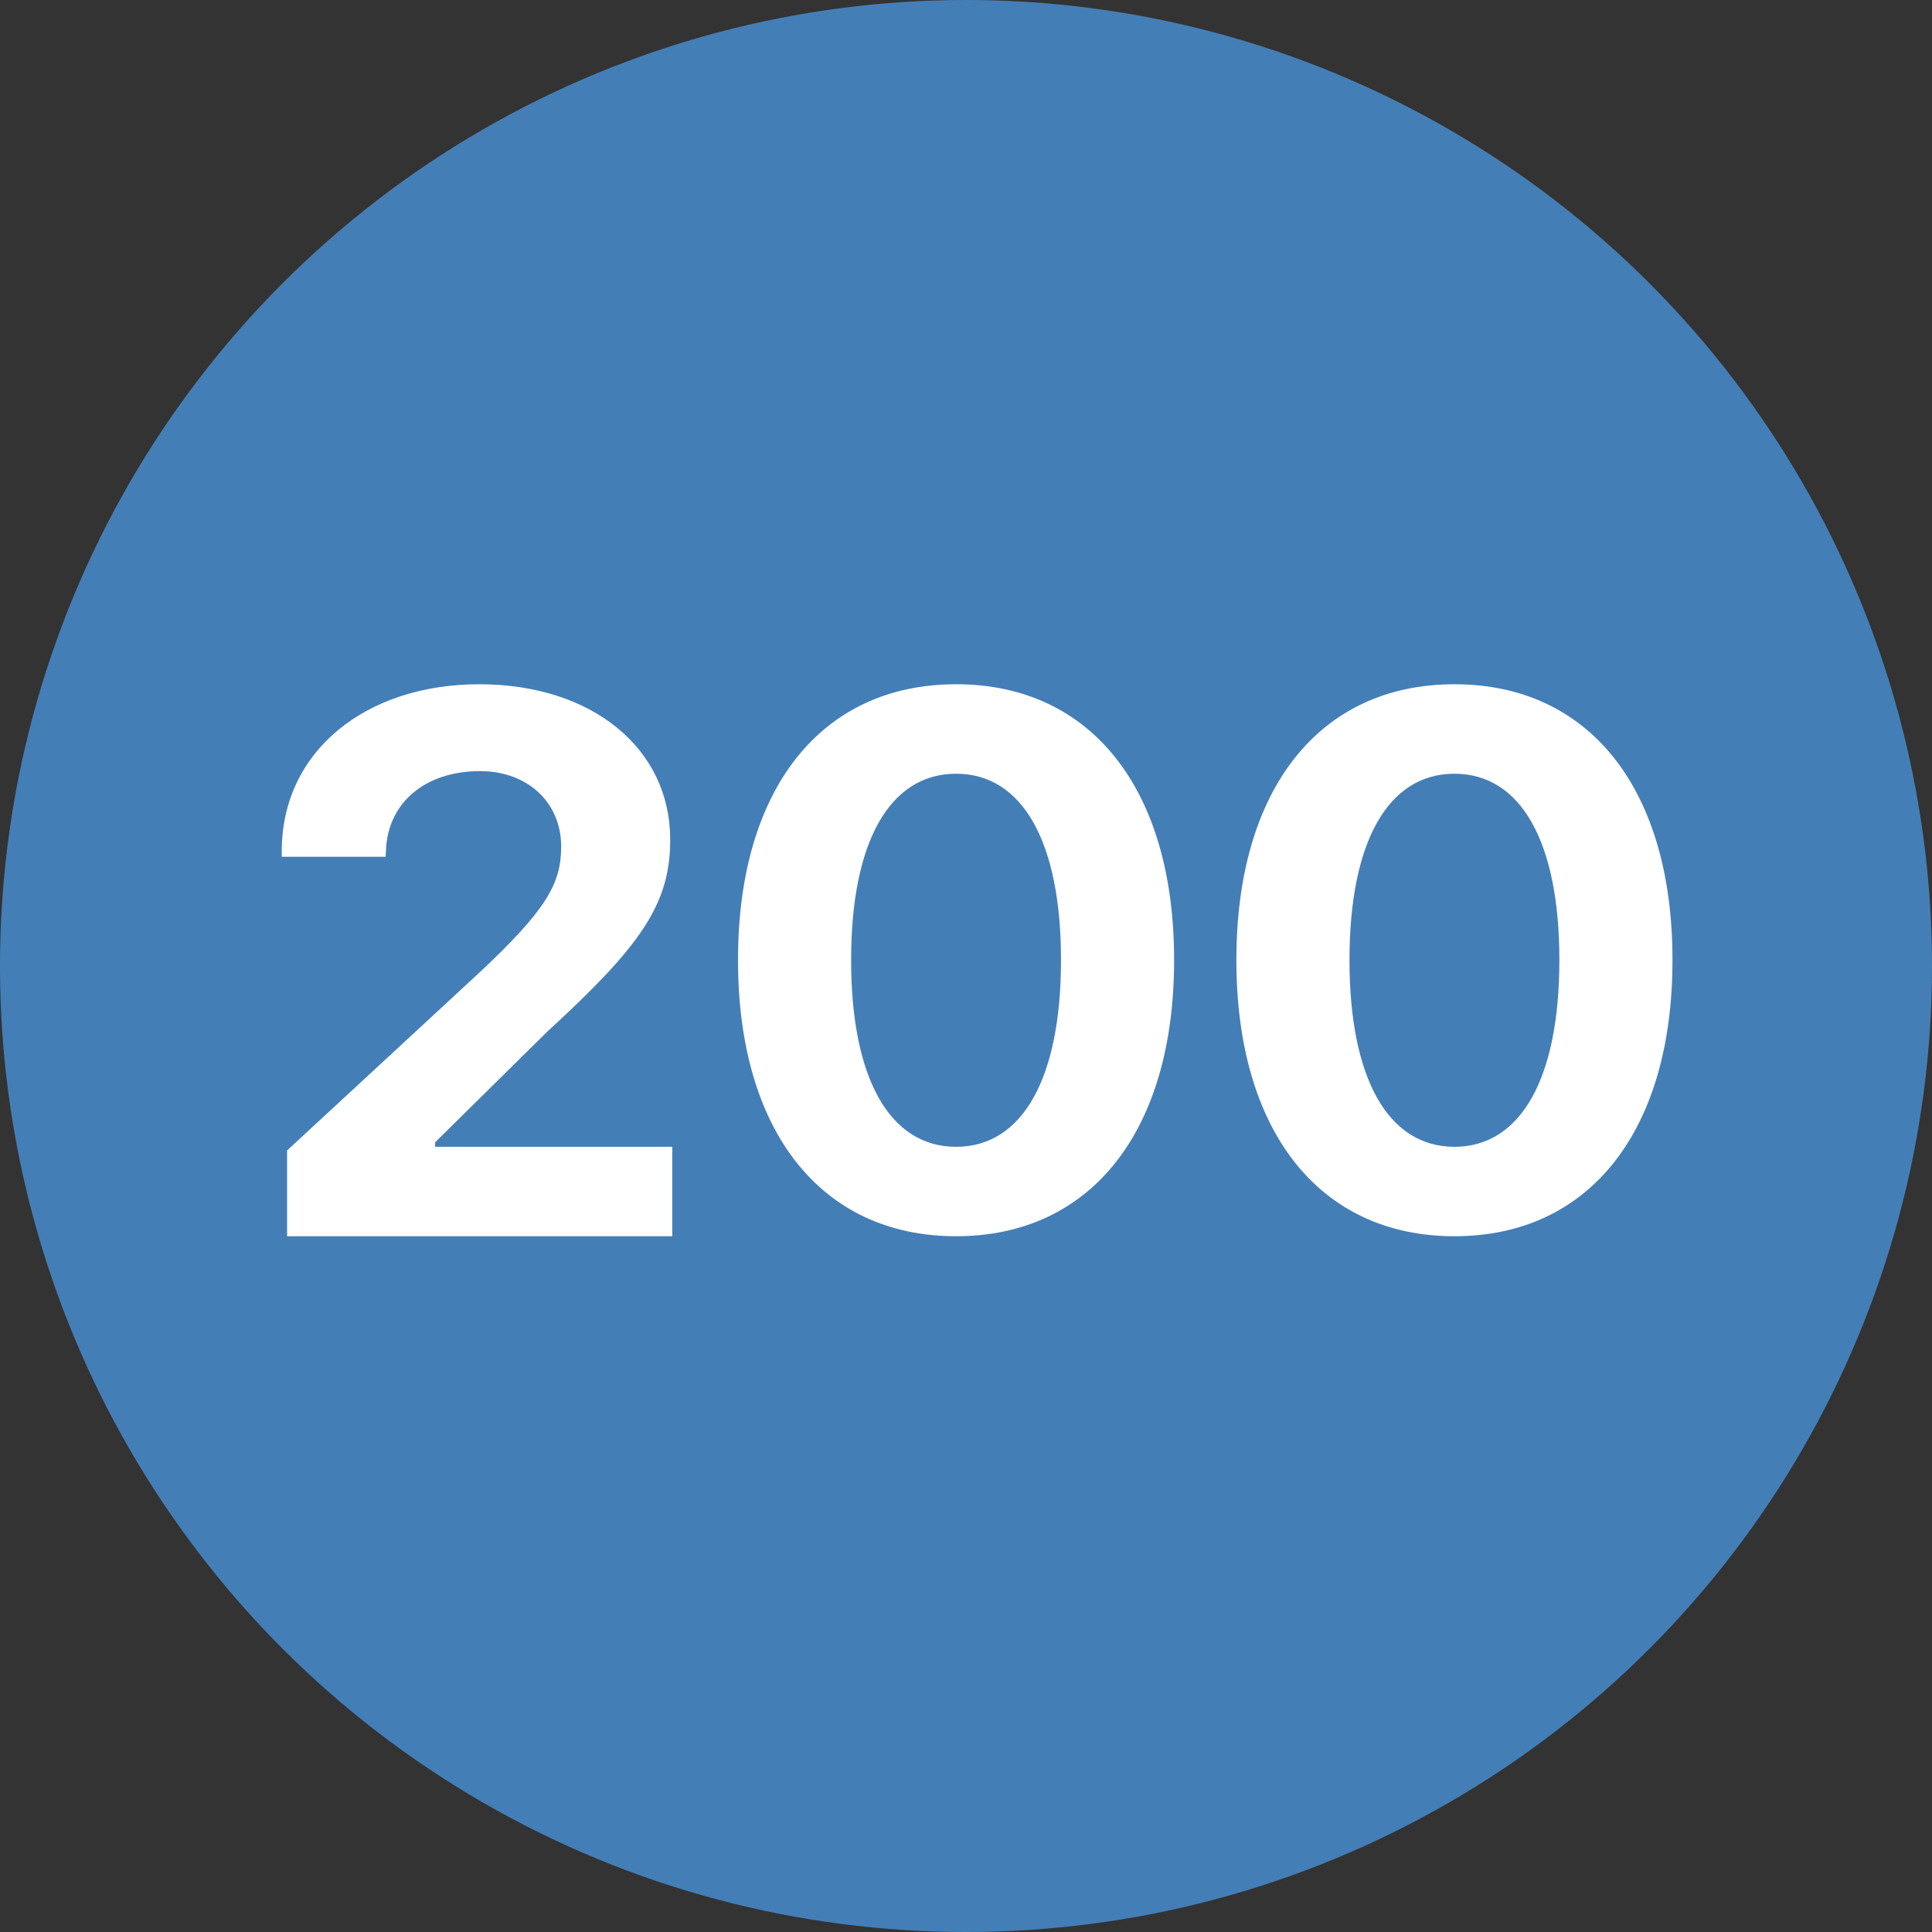
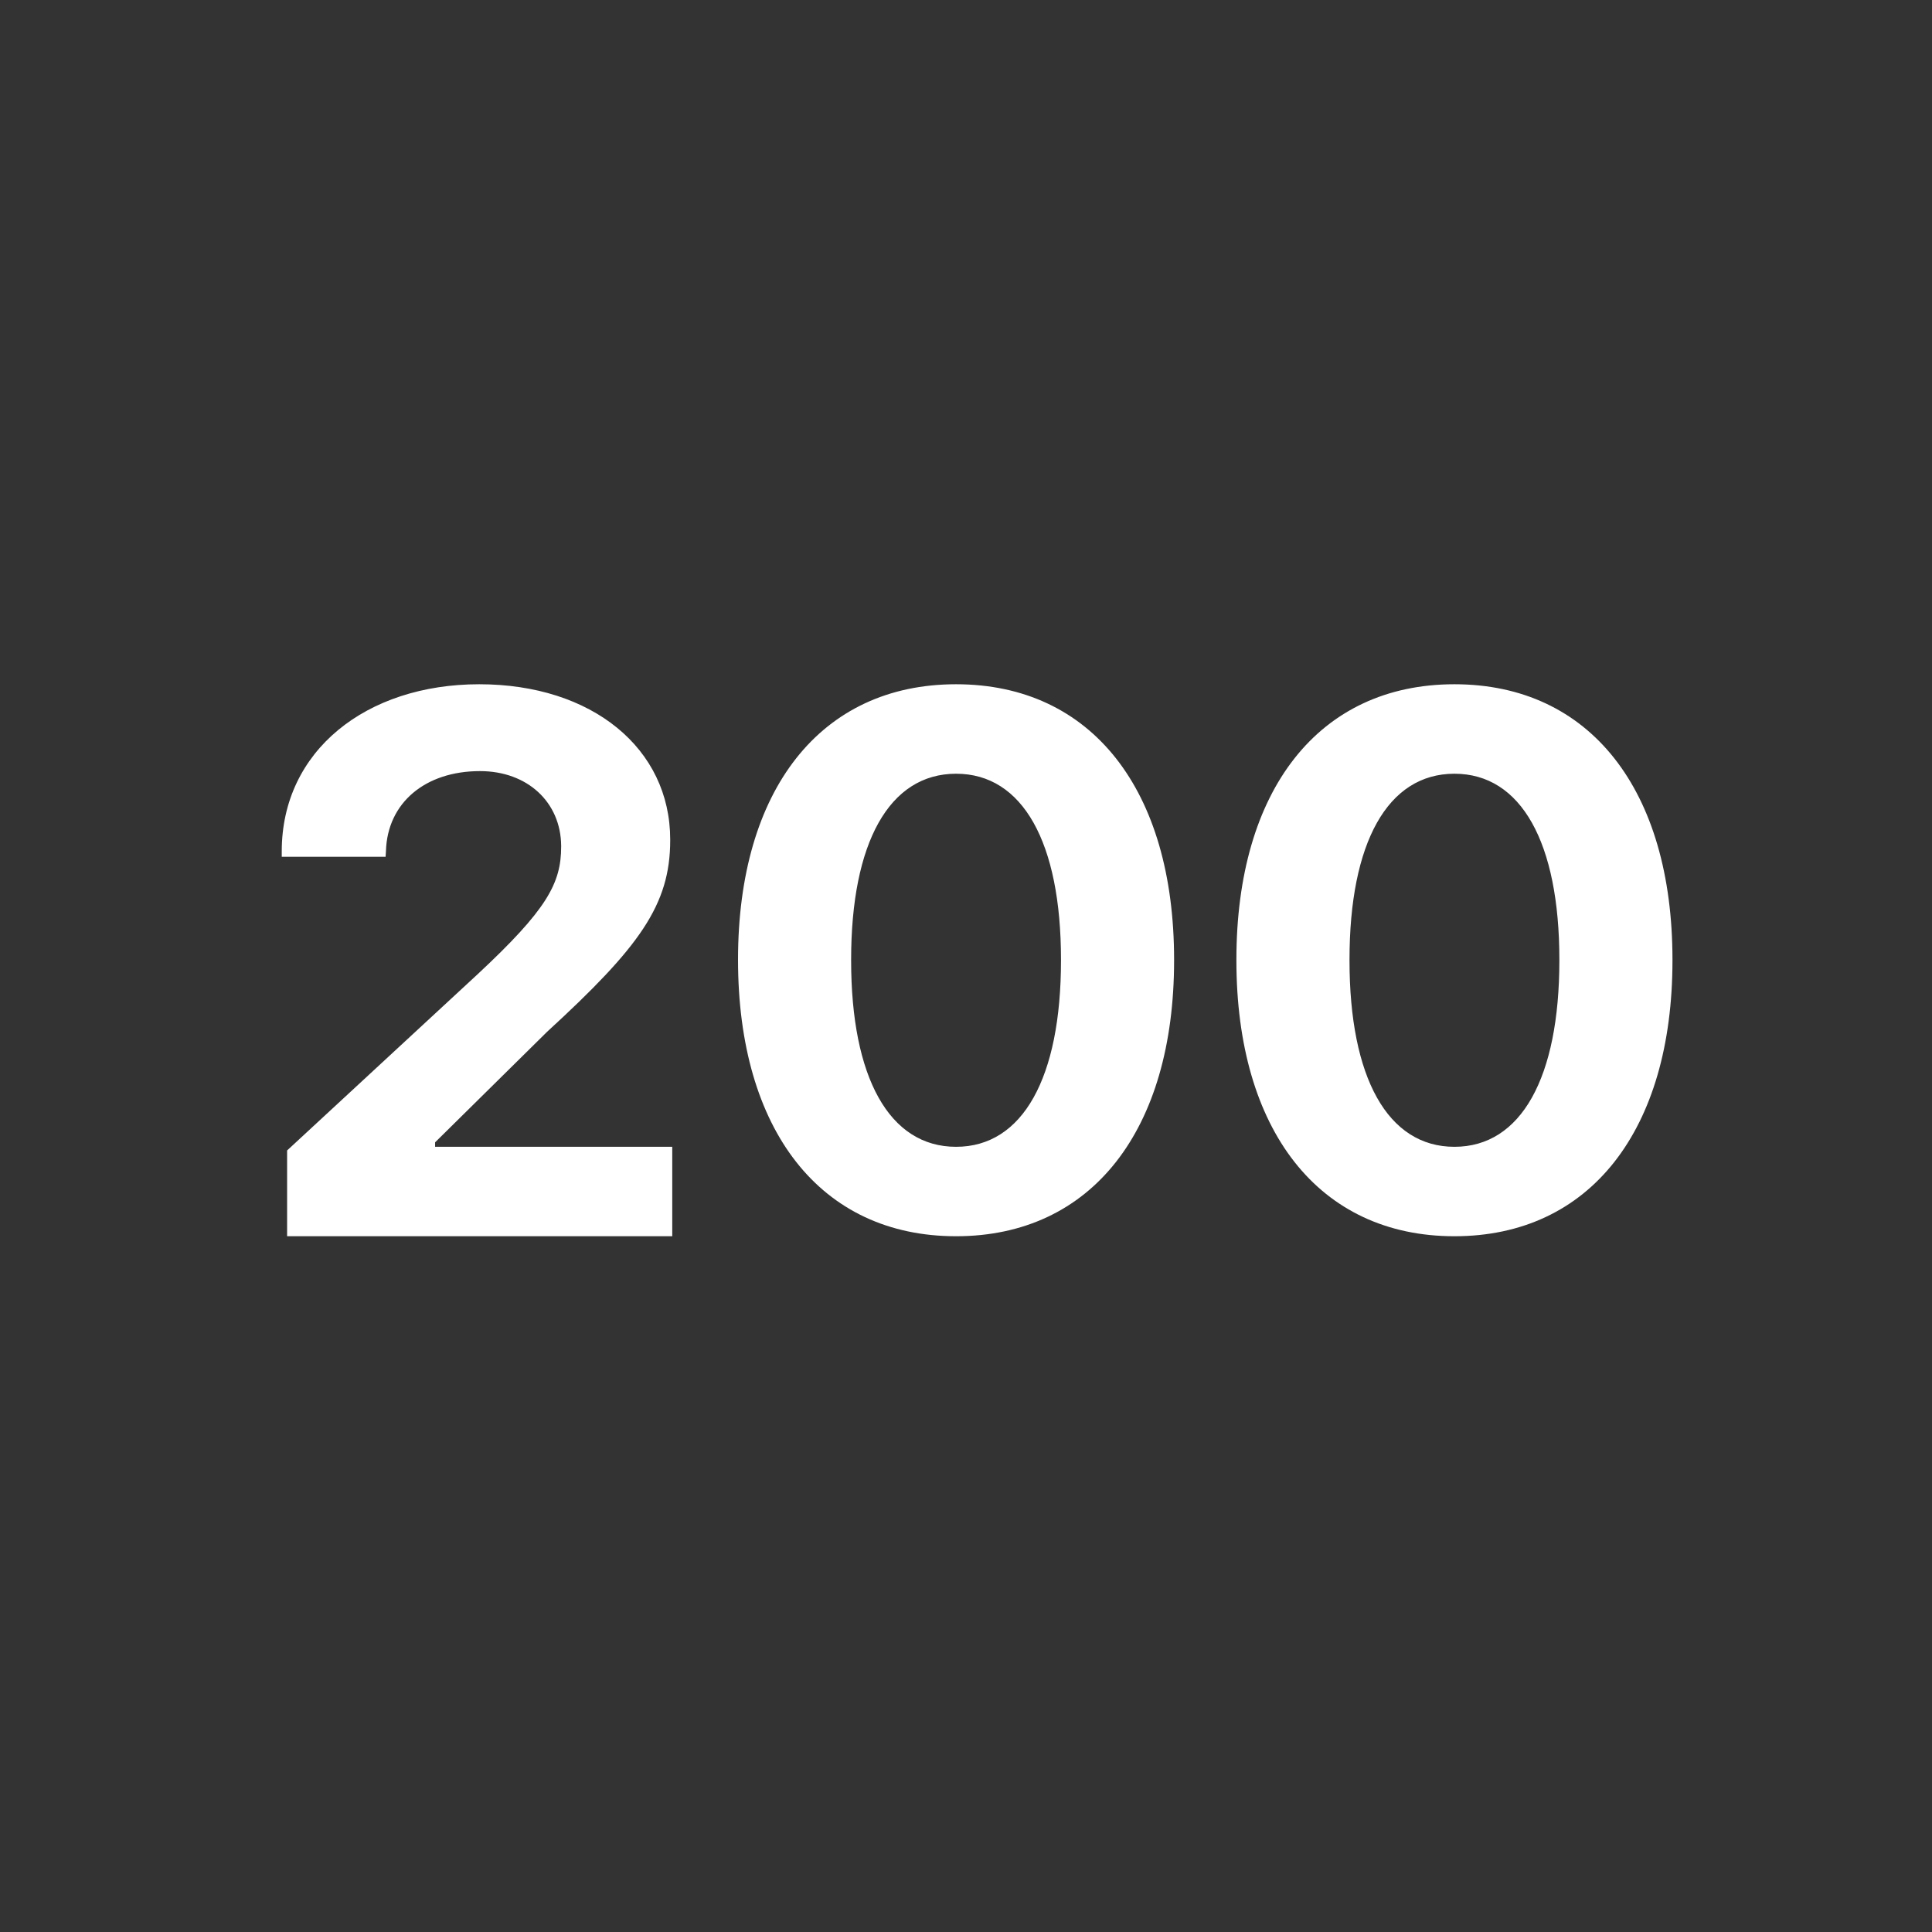
<svg xmlns="http://www.w3.org/2000/svg" width="48" height="48" viewBox="0 0 48 48" fill="none">
  <rect x="0" y="0" width="48" height="48" fill="#333333" stroke="none" />
  <g clip-path="url(#clip0_52_53)">
-     <circle cx="24" cy="24" r="24" fill="#447EB7" />
-     <path d="M7.133 30.714H16.702V28.491H10.81V28.381L13.592 25.635C15.886 23.531 16.651 22.484 16.651 20.876V20.858C16.651 18.599 14.716 17 11.906 17C9.097 17 7 18.653 7 21.151V21.286H9.58L9.589 21.142C9.625 19.948 10.561 19.158 11.925 19.158C13.104 19.158 13.933 19.93 13.942 21.014V21.033C13.942 21.951 13.583 22.603 11.869 24.202L7.133 28.583V30.714ZM23.753 30.714C27.125 30.714 29.17 28.078 29.17 23.861V23.843C29.17 19.627 27.125 17 23.753 17C20.382 17 18.336 19.627 18.336 23.843V23.861C18.336 28.079 20.382 30.714 23.753 30.714ZM23.753 28.492C22.095 28.492 21.146 26.774 21.146 23.861V23.843C21.146 20.932 22.095 19.223 23.754 19.223C25.411 19.223 26.36 20.932 26.36 23.843V23.861C26.36 26.774 25.411 28.492 23.754 28.492H23.753ZM36.135 30.714C39.506 30.714 41.552 28.078 41.552 23.861V23.843C41.552 19.627 39.506 17 36.135 17C32.763 17 30.718 19.627 30.718 23.843V23.861C30.718 28.079 32.763 30.714 36.135 30.714ZM36.135 28.492C34.477 28.492 33.528 26.774 33.528 23.861V23.843C33.528 20.932 34.477 19.223 36.135 19.223C37.793 19.223 38.742 20.932 38.742 23.843V23.861C38.742 26.774 37.793 28.492 36.135 28.492Z" fill="white" />
+     <path d="M7.133 30.714H16.702V28.491H10.81V28.381L13.592 25.635C15.886 23.531 16.651 22.484 16.651 20.876V20.858C16.651 18.599 14.716 17 11.906 17C9.097 17 7 18.653 7 21.151V21.286H9.58L9.589 21.142C9.625 19.948 10.561 19.158 11.925 19.158C13.104 19.158 13.933 19.93 13.942 21.014V21.033C13.942 21.951 13.583 22.603 11.869 24.202L7.133 28.583V30.714ZM23.753 30.714C27.125 30.714 29.17 28.078 29.17 23.861V23.843C29.17 19.627 27.125 17 23.753 17C20.382 17 18.336 19.627 18.336 23.843C18.336 28.079 20.382 30.714 23.753 30.714ZM23.753 28.492C22.095 28.492 21.146 26.774 21.146 23.861V23.843C21.146 20.932 22.095 19.223 23.754 19.223C25.411 19.223 26.36 20.932 26.36 23.843V23.861C26.36 26.774 25.411 28.492 23.754 28.492H23.753ZM36.135 30.714C39.506 30.714 41.552 28.078 41.552 23.861V23.843C41.552 19.627 39.506 17 36.135 17C32.763 17 30.718 19.627 30.718 23.843V23.861C30.718 28.079 32.763 30.714 36.135 30.714ZM36.135 28.492C34.477 28.492 33.528 26.774 33.528 23.861V23.843C33.528 20.932 34.477 19.223 36.135 19.223C37.793 19.223 38.742 20.932 38.742 23.843V23.861C38.742 26.774 37.793 28.492 36.135 28.492Z" fill="white" />
  </g>
  <defs>
    <clipPath id="clip0_52_53">
      <rect width="48" height="48" fill="white" />
    </clipPath>
  </defs>
</svg>